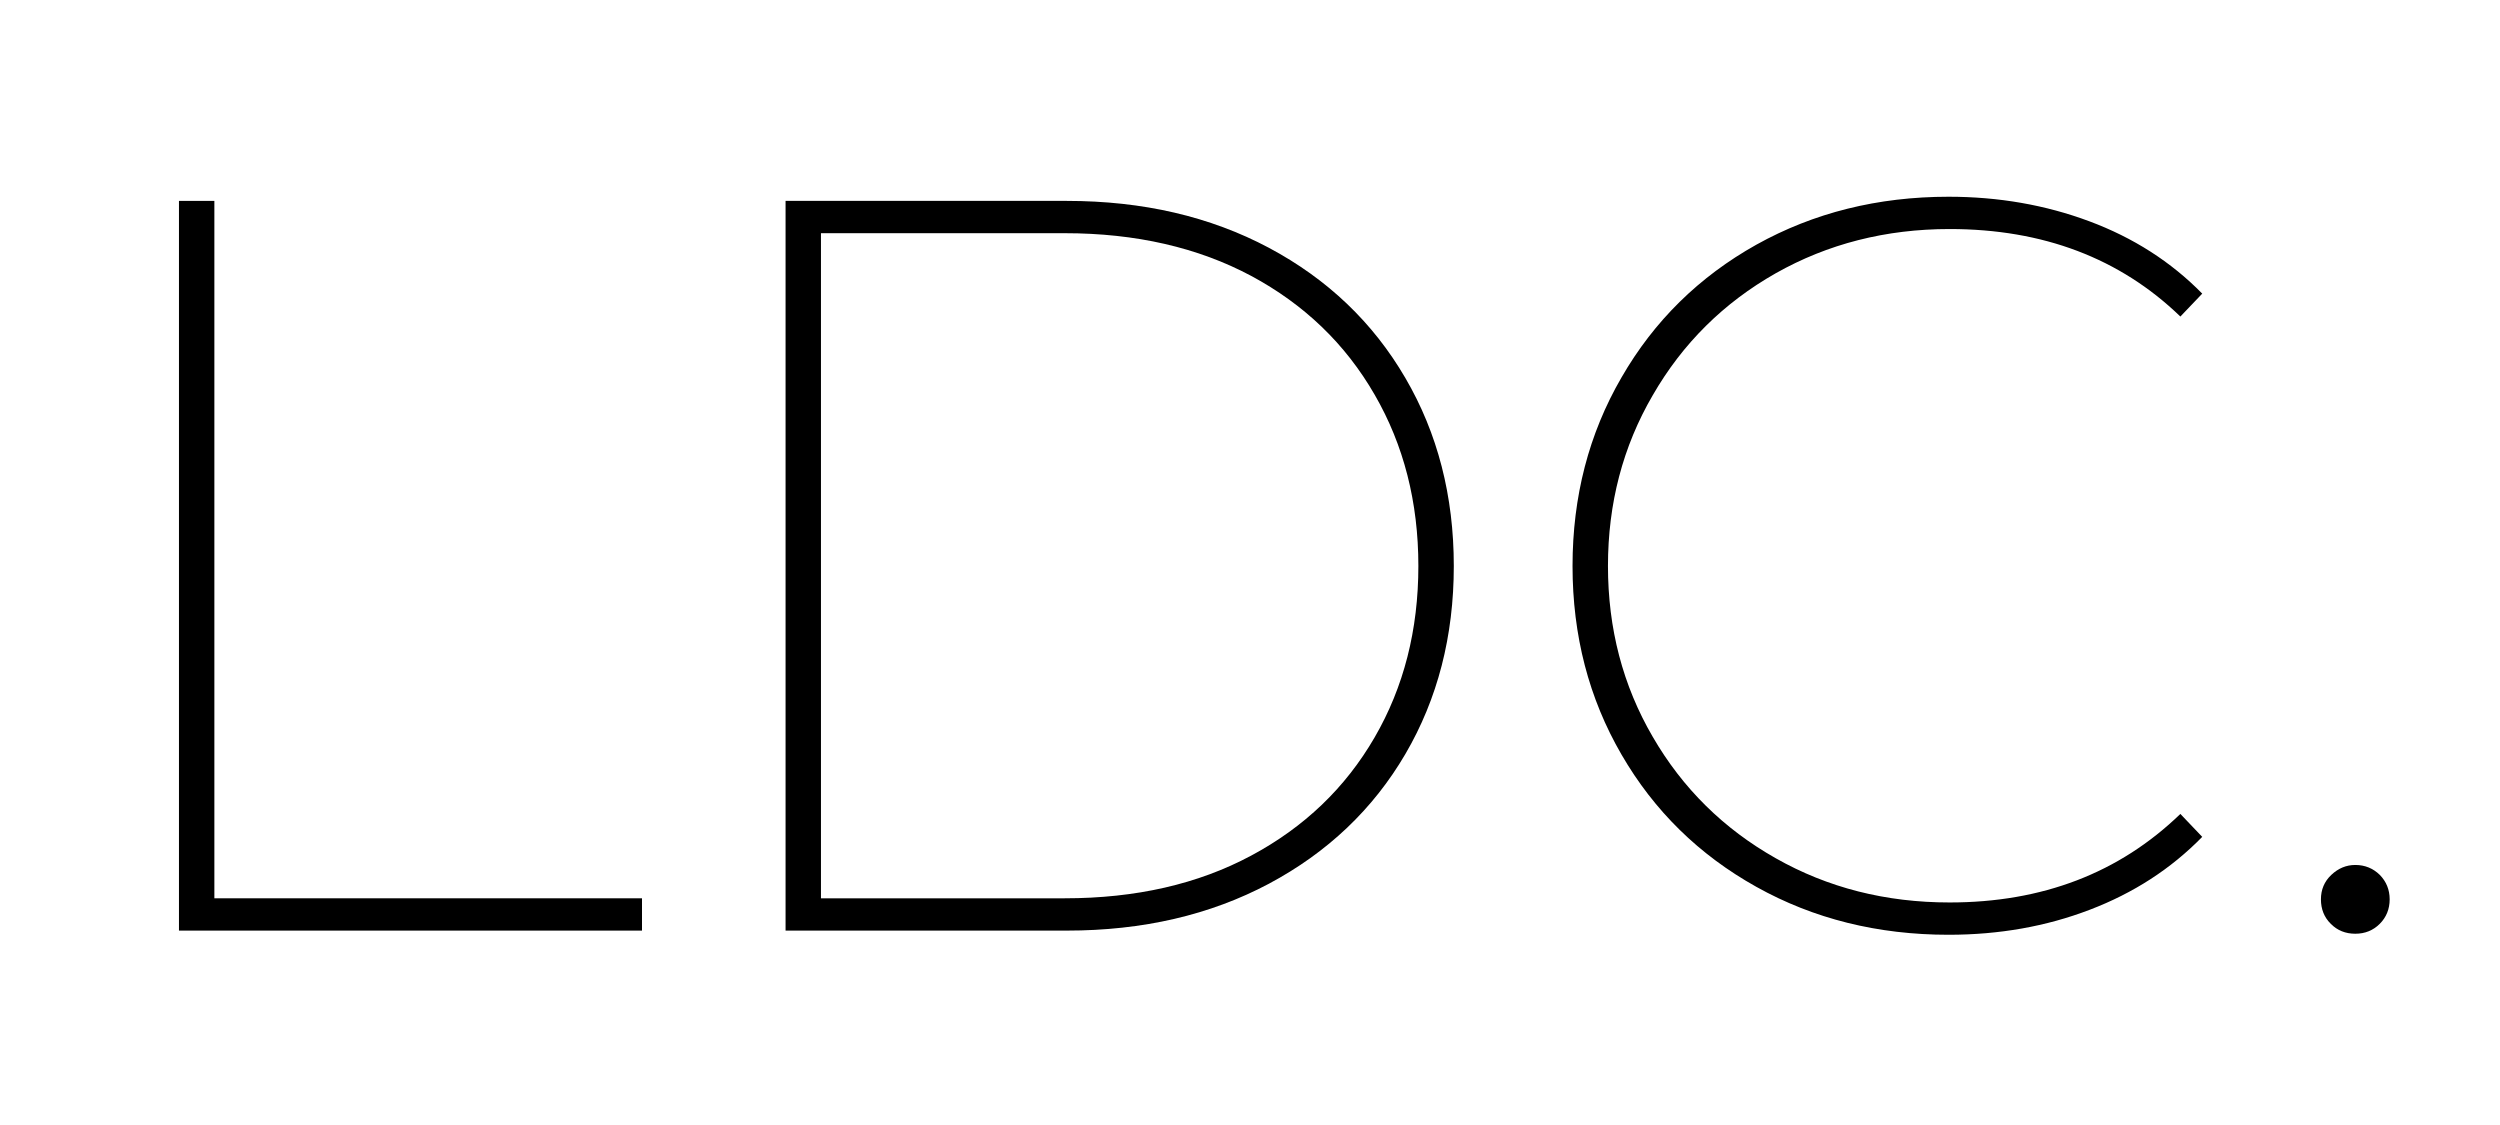
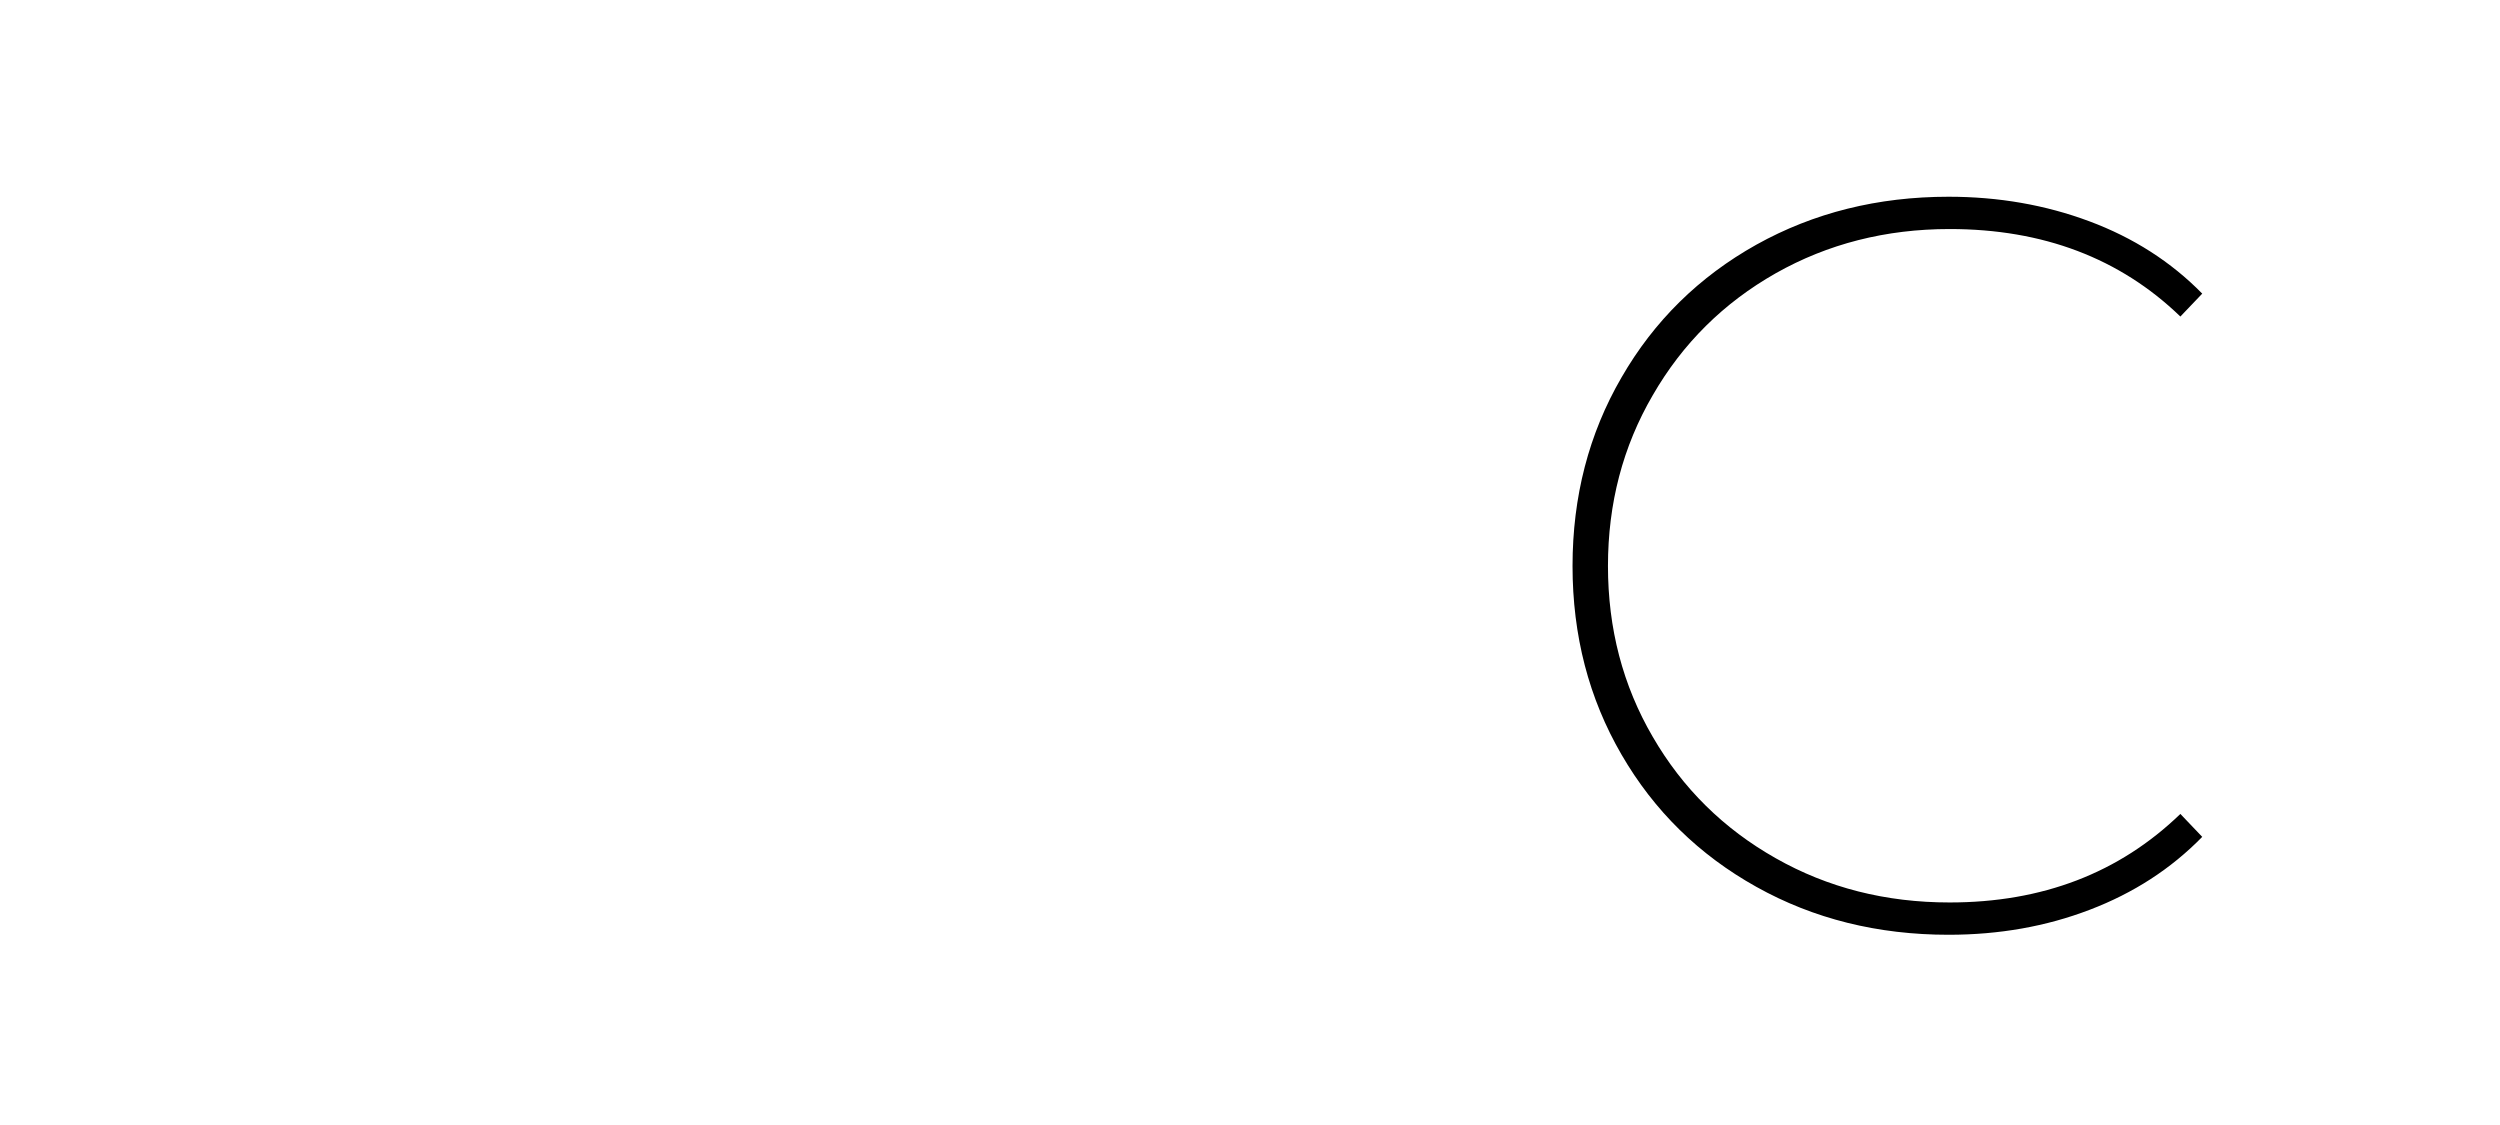
<svg xmlns="http://www.w3.org/2000/svg" width="100" zoomAndPan="magnify" viewBox="0 0 75 33.75" height="45" preserveAspectRatio="xMidYMid meet" version="1.0">
  <defs>
    <g />
  </defs>
  <g fill="#000000" fill-opacity="1">
    <g transform="translate(1.369, 27.918)">
      <g>
-         <path d="M 4 -21.891 L 5.062 -21.891 L 5.062 -0.969 L 17.891 -0.969 L 17.891 0 L 4 0 Z M 4 -21.891 " />
-       </g>
+         </g>
    </g>
  </g>
  <g fill="#000000" fill-opacity="1">
    <g transform="translate(19.567, 27.918)">
      <g>
-         <path d="M 4 -21.891 L 12.438 -21.891 C 14.719 -21.891 16.738 -21.422 18.5 -20.484 C 20.258 -19.547 21.625 -18.242 22.594 -16.578 C 23.562 -14.922 24.047 -13.039 24.047 -10.938 C 24.047 -8.832 23.562 -6.953 22.594 -5.297 C 21.625 -3.641 20.258 -2.344 18.5 -1.406 C 16.738 -0.469 14.719 0 12.438 0 L 4 0 Z M 12.375 -0.969 C 14.508 -0.969 16.375 -1.395 17.969 -2.25 C 19.562 -3.102 20.797 -4.285 21.672 -5.797 C 22.547 -7.305 22.984 -9.02 22.984 -10.938 C 22.984 -12.852 22.547 -14.566 21.672 -16.078 C 20.797 -17.598 19.562 -18.785 17.969 -19.641 C 16.375 -20.492 14.508 -20.922 12.375 -20.922 L 5.062 -20.922 L 5.062 -0.969 Z M 12.375 -0.969 " />
-       </g>
+         </g>
    </g>
  </g>
  <g fill="#000000" fill-opacity="1">
    <g transform="translate(45.395, 27.918)">
      <g>
        <path d="M 13.062 0.125 C 10.938 0.125 9.016 -0.352 7.297 -1.312 C 5.578 -2.27 4.227 -3.594 3.25 -5.281 C 2.27 -6.969 1.781 -8.852 1.781 -10.938 C 1.781 -13.02 2.27 -14.906 3.25 -16.594 C 4.227 -18.289 5.578 -19.617 7.297 -20.578 C 9.016 -21.535 10.938 -22.016 13.062 -22.016 C 14.562 -22.016 15.969 -21.77 17.281 -21.281 C 18.602 -20.789 19.734 -20.066 20.672 -19.109 L 20.016 -18.422 C 18.203 -20.172 15.895 -21.047 13.094 -21.047 C 11.176 -21.047 9.438 -20.602 7.875 -19.719 C 6.312 -18.832 5.082 -17.613 4.188 -16.062 C 3.289 -14.52 2.844 -12.812 2.844 -10.938 C 2.844 -9.062 3.289 -7.352 4.188 -5.812 C 5.082 -4.27 6.312 -3.055 7.875 -2.172 C 9.438 -1.285 11.176 -0.844 13.094 -0.844 C 15.875 -0.844 18.18 -1.727 20.016 -3.5 L 20.672 -2.812 C 19.734 -1.852 18.609 -1.125 17.297 -0.625 C 15.992 -0.125 14.582 0.125 13.062 0.125 Z M 13.062 0.125 " />
      </g>
    </g>
  </g>
  <g fill="#000000" fill-opacity="1">
    <g transform="translate(67.69, 27.918)">
      <g>
-         <path d="M 2.969 0.094 C 2.676 0.094 2.43 -0.004 2.234 -0.203 C 2.035 -0.398 1.938 -0.645 1.938 -0.938 C 1.938 -1.227 2.039 -1.473 2.25 -1.672 C 2.457 -1.867 2.695 -1.969 2.969 -1.969 C 3.258 -1.969 3.504 -1.867 3.703 -1.672 C 3.898 -1.473 4 -1.227 4 -0.938 C 4 -0.645 3.898 -0.398 3.703 -0.203 C 3.504 -0.004 3.258 0.094 2.969 0.094 Z M 2.969 0.094 " />
-       </g>
+         </g>
    </g>
  </g>
</svg>